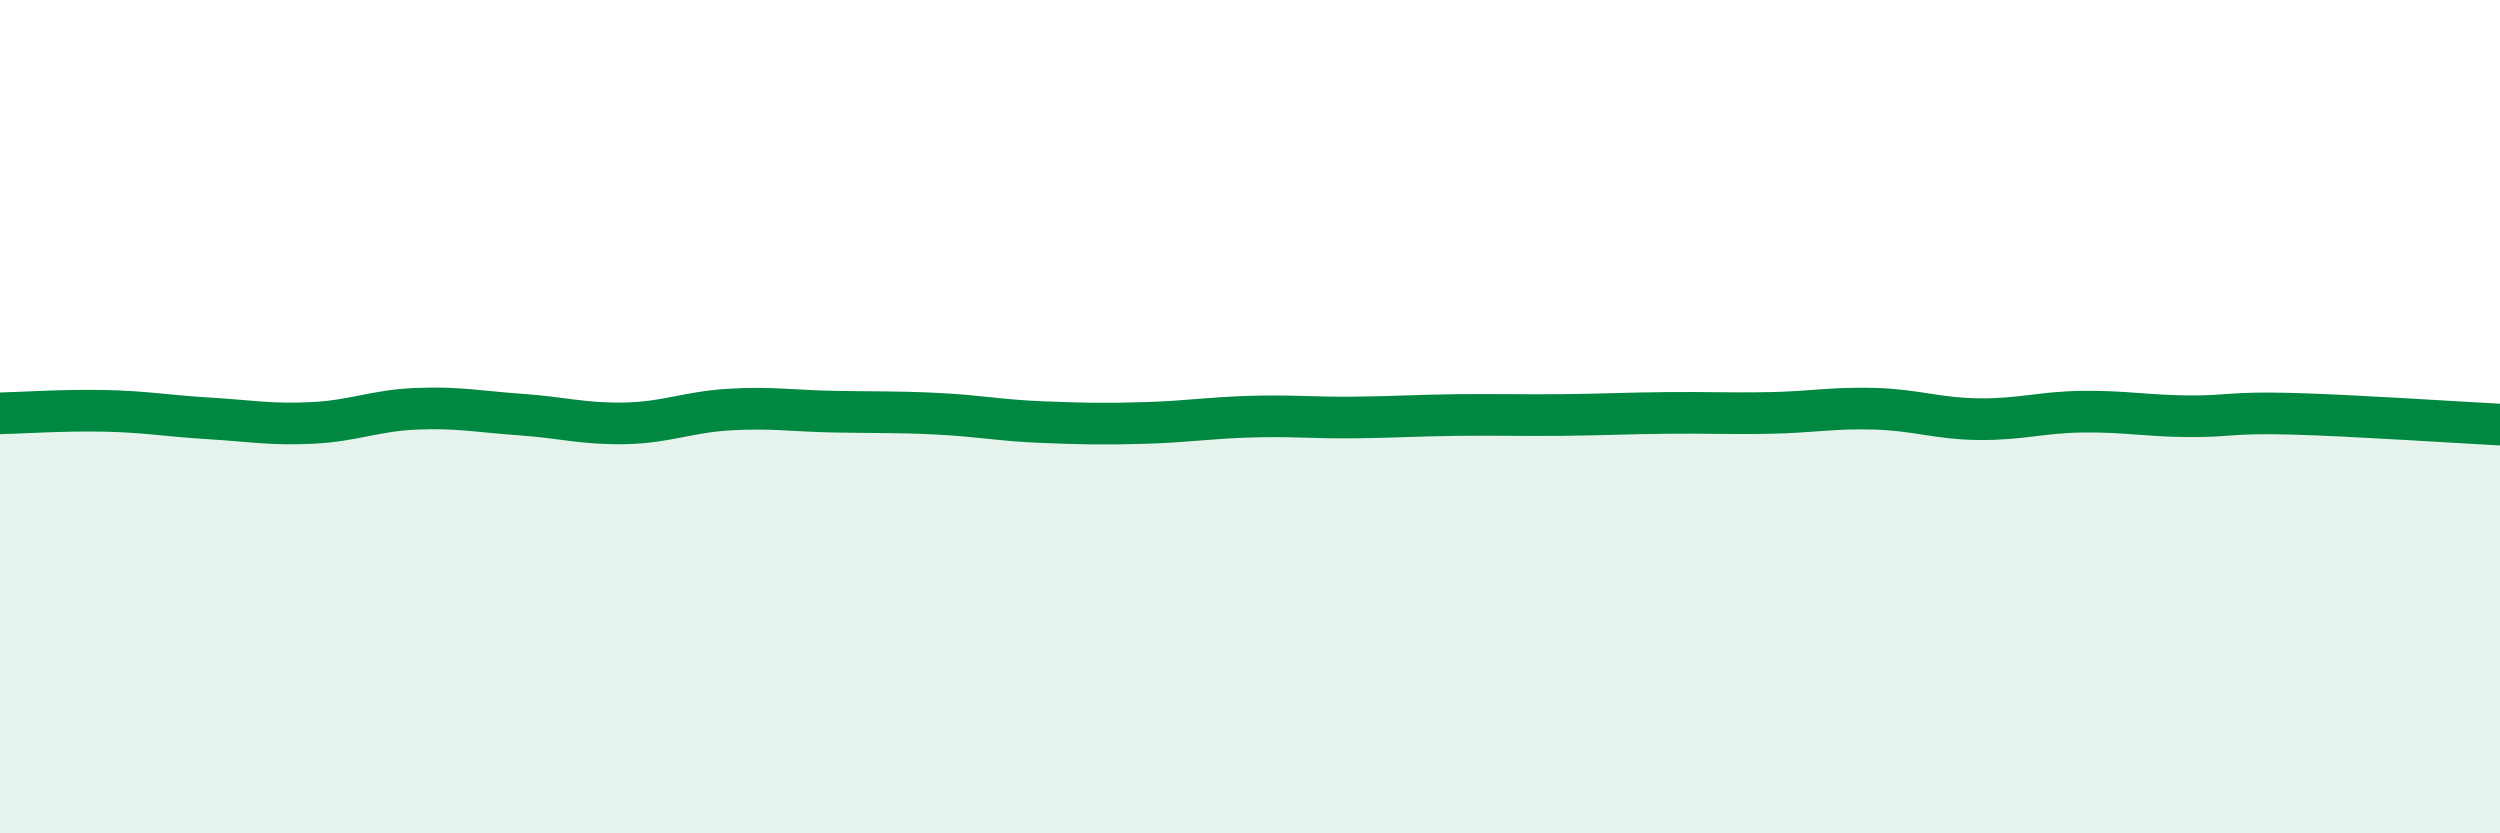
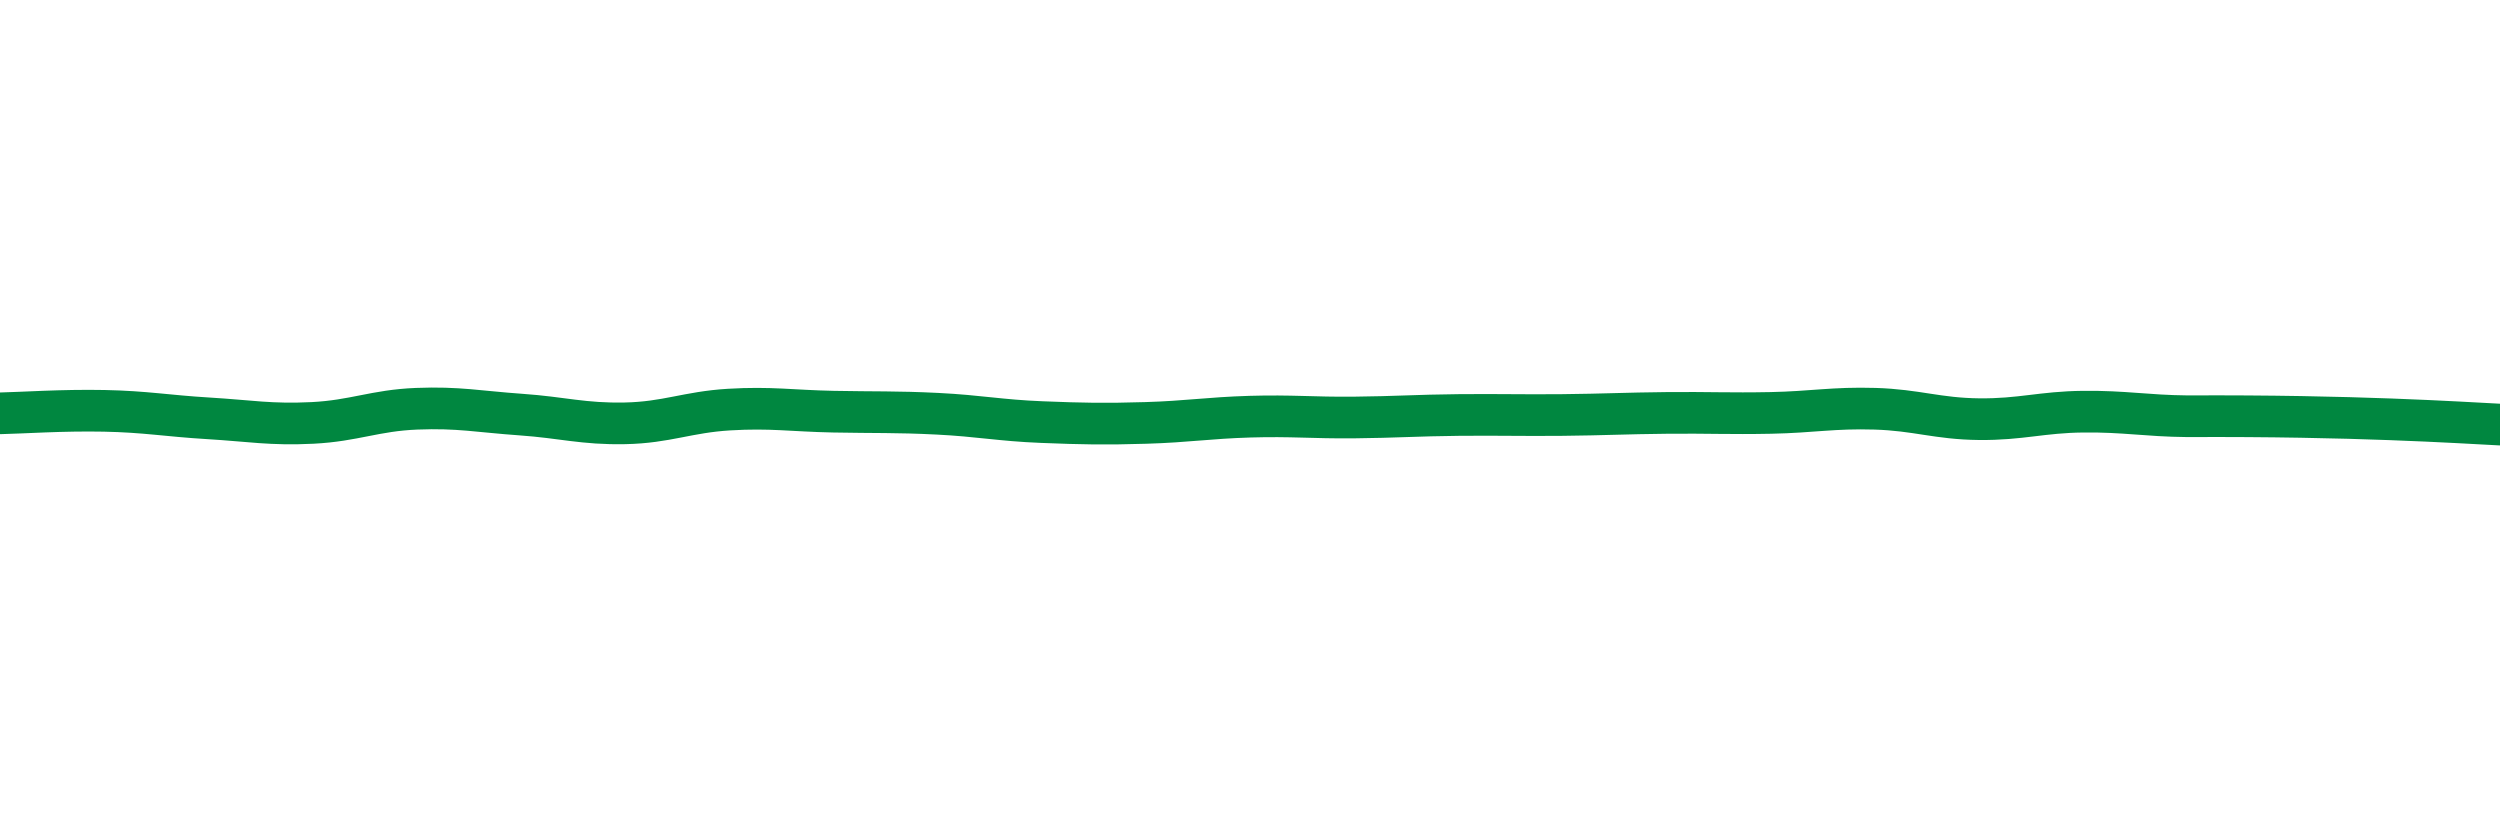
<svg xmlns="http://www.w3.org/2000/svg" width="60" height="20" viewBox="0 0 60 20">
-   <path d="M 0,9.92 C 0.5,9.91 1.5,9.84 2.5,9.86 C 3.5,9.88 4,9.98 5,10.04 C 6,10.1 6.5,10.2 7.5,10.15 C 8.5,10.1 9,9.85 10,9.81 C 11,9.77 11.5,9.88 12.5,9.95 C 13.5,10.02 14,10.18 15,10.16 C 16,10.14 16.5,9.89 17.5,9.83 C 18.5,9.77 19,9.86 20,9.88 C 21,9.9 21.5,9.88 22.5,9.93 C 23.5,9.98 24,10.09 25,10.13 C 26,10.17 26.5,10.18 27.5,10.15 C 28.5,10.12 29,10.03 30,10 C 31,9.97 31.5,10.03 32.5,10.02 C 33.5,10.01 34,9.97 35,9.96 C 36,9.95 36.5,9.97 37.5,9.96 C 38.5,9.95 39,9.92 40,9.91 C 41,9.9 41.5,9.93 42.5,9.91 C 43.5,9.89 44,9.78 45,9.81 C 46,9.84 46.5,10.05 47.5,10.06 C 48.5,10.07 49,9.89 50,9.88 C 51,9.87 51.5,9.98 52.5,9.99 C 53.5,10 53.5,9.89 55,9.93 C 56.5,9.97 59,10.14 60,10.19L60 20L0 20Z" fill="#008740" opacity="0.1" stroke-linecap="round" stroke-linejoin="round" />
-   <path d="M 0,9.92 C 0.5,9.91 1.5,9.84 2.5,9.86 C 3.5,9.88 4,9.98 5,10.04 C 6,10.1 6.5,10.2 7.5,10.15 C 8.5,10.1 9,9.85 10,9.81 C 11,9.77 11.5,9.88 12.5,9.95 C 13.5,10.02 14,10.18 15,10.16 C 16,10.14 16.5,9.89 17.5,9.83 C 18.5,9.77 19,9.86 20,9.88 C 21,9.9 21.5,9.88 22.5,9.93 C 23.5,9.98 24,10.09 25,10.13 C 26,10.17 26.5,10.18 27.5,10.15 C 28.5,10.12 29,10.03 30,10 C 31,9.97 31.5,10.03 32.5,10.02 C 33.5,10.01 34,9.97 35,9.96 C 36,9.95 36.5,9.97 37.5,9.96 C 38.5,9.95 39,9.92 40,9.91 C 41,9.9 41.5,9.93 42.5,9.91 C 43.5,9.89 44,9.78 45,9.81 C 46,9.84 46.5,10.05 47.5,10.06 C 48.5,10.07 49,9.89 50,9.88 C 51,9.87 51.5,9.98 52.5,9.99 C 53.5,10 53.5,9.89 55,9.93 C 56.5,9.97 59,10.14 60,10.19" stroke="#008740" stroke-width="1" fill="none" stroke-linecap="round" stroke-linejoin="round" />
+   <path d="M 0,9.92 C 0.5,9.91 1.5,9.84 2.5,9.86 C 3.5,9.88 4,9.98 5,10.04 C 6,10.1 6.5,10.2 7.5,10.15 C 8.5,10.1 9,9.85 10,9.81 C 11,9.77 11.5,9.88 12.5,9.95 C 13.5,10.02 14,10.18 15,10.16 C 16,10.14 16.5,9.89 17.5,9.83 C 18.5,9.77 19,9.86 20,9.88 C 21,9.9 21.5,9.88 22.5,9.93 C 23.5,9.98 24,10.09 25,10.13 C 26,10.17 26.5,10.18 27.5,10.15 C 28.5,10.12 29,10.03 30,10 C 31,9.97 31.5,10.03 32.5,10.02 C 33.5,10.01 34,9.97 35,9.96 C 36,9.95 36.5,9.97 37.5,9.96 C 38.5,9.95 39,9.92 40,9.91 C 41,9.9 41.5,9.93 42.5,9.91 C 43.5,9.89 44,9.78 45,9.81 C 46,9.84 46.5,10.05 47.5,10.06 C 48.5,10.07 49,9.89 50,9.88 C 51,9.87 51.5,9.98 52.5,9.99 C 56.5,9.97 59,10.14 60,10.19" stroke="#008740" stroke-width="1" fill="none" stroke-linecap="round" stroke-linejoin="round" />
</svg>